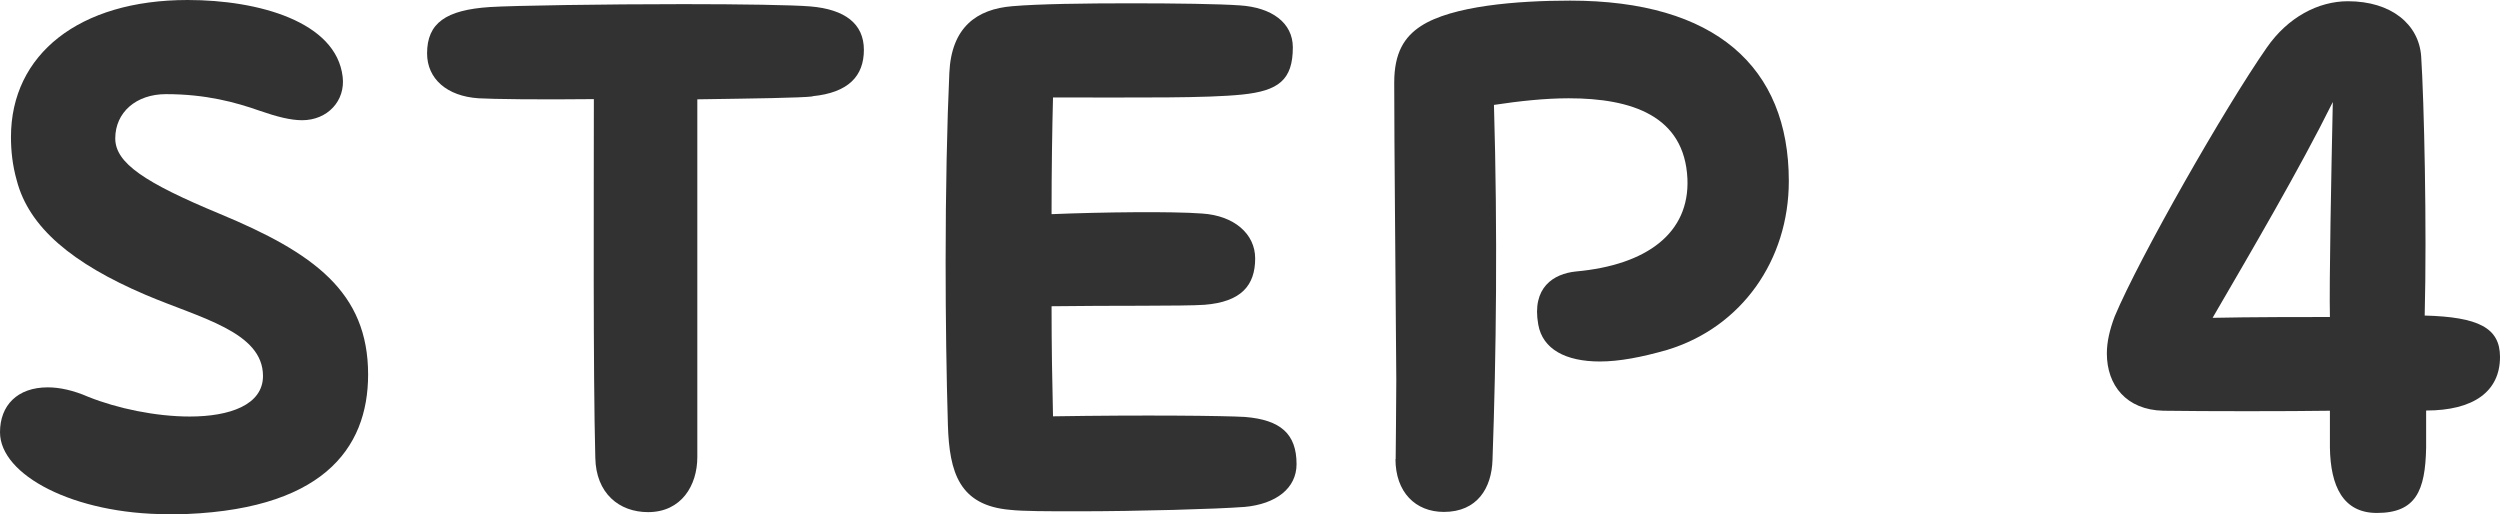
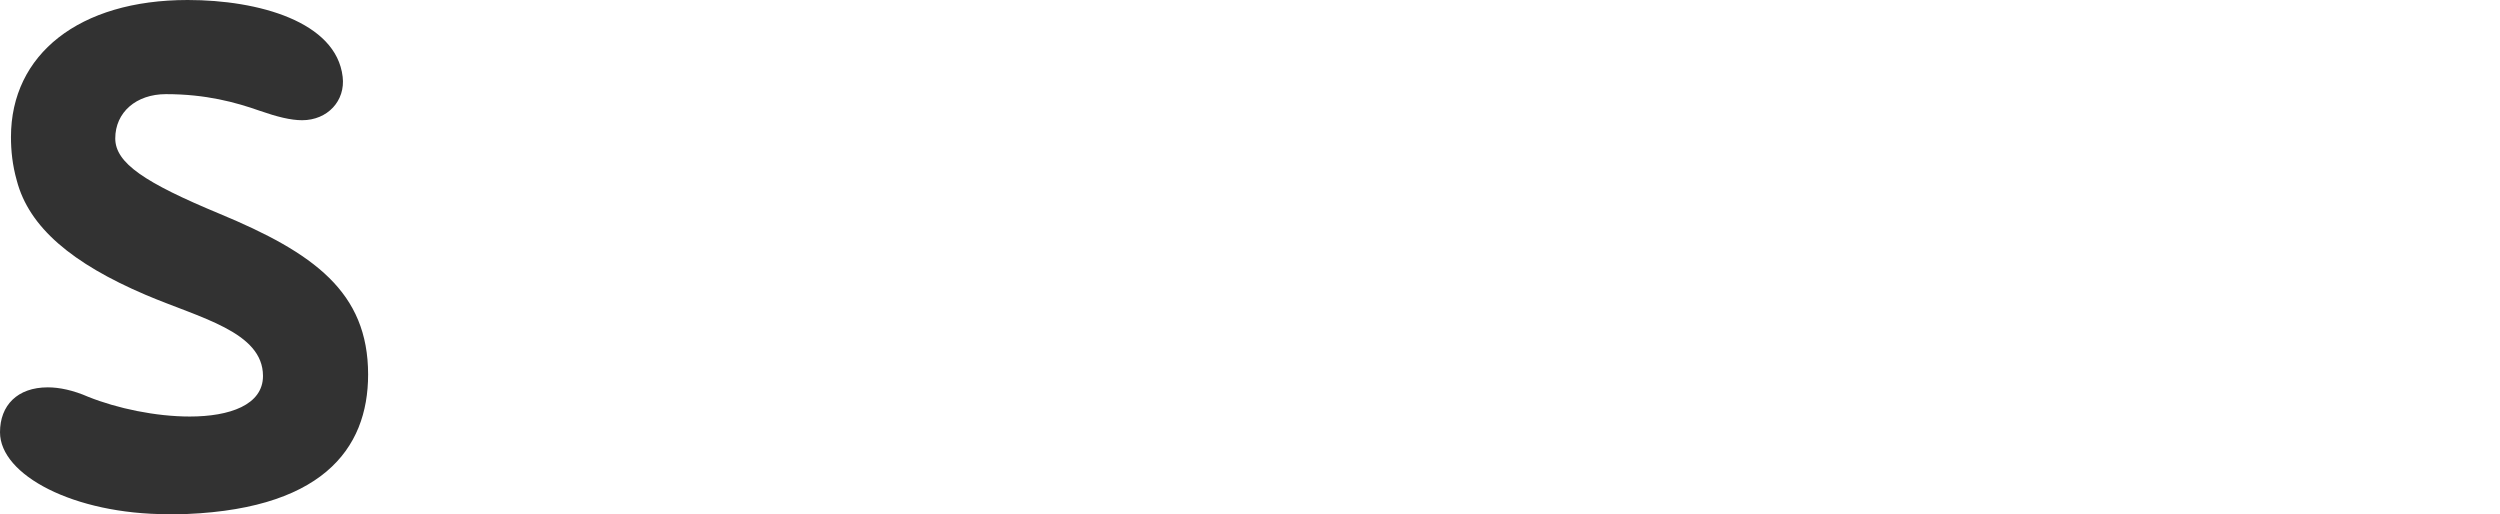
<svg xmlns="http://www.w3.org/2000/svg" id="_レイヤー_2" viewBox="0 0 120.82 24.85">
  <defs>
    <style>.cls-1{fill:#323232;}</style>
  </defs>
  <g id="text">
    <path class="cls-1" d="M8.12,24.85c-4.55,0-8.12-1.89-8.12-3.96,0-1.3.84-2.17,2.31-2.17.56,0,1.23.14,1.96.46,1.4.56,3.26.95,4.9.95,1.93,0,3.54-.56,3.54-1.96,0-2.14-3.05-2.8-5.67-3.92-3.54-1.51-5.64-3.26-6.23-5.53-.21-.74-.28-1.44-.28-2.1C.53,2.63,3.82,0,9.07,0c3.43,0,7.18,1.05,7.49,3.71.14,1.16-.73,2.1-1.96,2.1-.56,0-1.22-.17-2.03-.45-1.19-.42-2.62-.81-4.55-.81-1.44,0-2.45.88-2.45,2.14,0,1.19,1.43,2.14,5.04,3.64,4.55,1.89,7.18,3.78,7.18,7.77,0,3.61-2.24,6.65-9.42,6.76h-.25Z" />
-     <path class="cls-1" d="M39.27,4.66c-.56.07-2.84.1-5.57.14v17.29c0,1.37-.77,2.66-2.38,2.66-1.4,0-2.52-.91-2.55-2.63-.11-4.13-.07-12.88-.07-17.33-2.66.03-4.9,0-5.57-.04-1.54-.1-2.49-.95-2.49-2.17,0-1.47.91-2.1,3.04-2.24,1.12-.07,5.5-.14,9.35-.14,2.8,0,5.29.04,6.13.11,1.68.14,2.59.84,2.59,2.1s-.74,2.07-2.49,2.24Z" />
-     <path class="cls-1" d="M60.12,24.5c-1.29.1-5.11.21-8.05.21-1.44,0-2.62,0-3.25-.07-2.45-.21-2.94-1.79-3.01-4.1-.07-2.35-.11-5.11-.11-7.88,0-3.4.07-6.76.18-9.14.1-2.21,1.33-3.08,3.04-3.22,1.26-.11,3.54-.14,5.71-.14s4.3.03,5.29.1c1.54.1,2.56.84,2.56,2.03,0,1.58-.7,2.1-2.45,2.28-1.75.18-4.9.14-9.14.14-.04,1.51-.07,3.47-.07,5.64,2.45-.1,5.85-.14,7.28-.03,1.54.1,2.56.98,2.56,2.17,0,1.3-.67,2.1-2.45,2.24-.98.07-4.66.03-7.39.07,0,1.86.03,3.68.07,5.32,4.41-.07,8.26-.03,9.28.03,1.71.14,2.49.81,2.49,2.28,0,1.16-.98,1.93-2.52,2.07Z" />
-     <path class="cls-1" d="M67.45,22.19c0-.56.03-2.45.03-3.85-.03-4.73-.1-11.27-.1-14.35,0-1.44.49-2.21,1.29-2.73,1.5-.98,4.66-1.23,7.21-1.23,7,0,10.57,3.19,10.57,8.72,0,3.82-2.28,7.07-5.88,8.16-1.22.35-2.31.56-3.25.56-1.65,0-2.77-.59-2.98-1.79-.32-1.79.74-2.45,1.82-2.56,3.43-.31,5.5-1.86,5.39-4.48-.14-3.05-2.7-3.89-5.74-3.89-1.16,0-2.42.14-3.61.32.18,6.2.11,12.08-.07,17.15-.04,1.37-.74,2.52-2.35,2.52-1.37,0-2.34-.95-2.34-2.56Z" />
-     <path class="cls-1" d="M117.25,19.85v1.79c-.04,2.07-.49,3.15-2.38,3.15-1.64,0-2.24-1.3-2.27-3.15v-1.79c-2,.03-5.99.03-8.05,0-1.79-.04-2.73-1.23-2.73-2.77,0-.56.14-1.16.38-1.79,1.19-2.84,5.32-10.08,7.35-12.99,1.02-1.47,2.49-2.24,3.92-2.24,2.1,0,3.43,1.12,3.54,2.66.14,2.14.28,8.26.17,12.53,2.59.07,3.64.59,3.64,2,0,1.68-1.29,2.59-3.57,2.59ZM112.6,15.33c-.04-1.57.07-7.14.14-10.4-1.58,3.19-3.96,7.25-5.81,10.43,1.75-.04,4.58-.04,5.67-.04Z" />
  </g>
</svg>